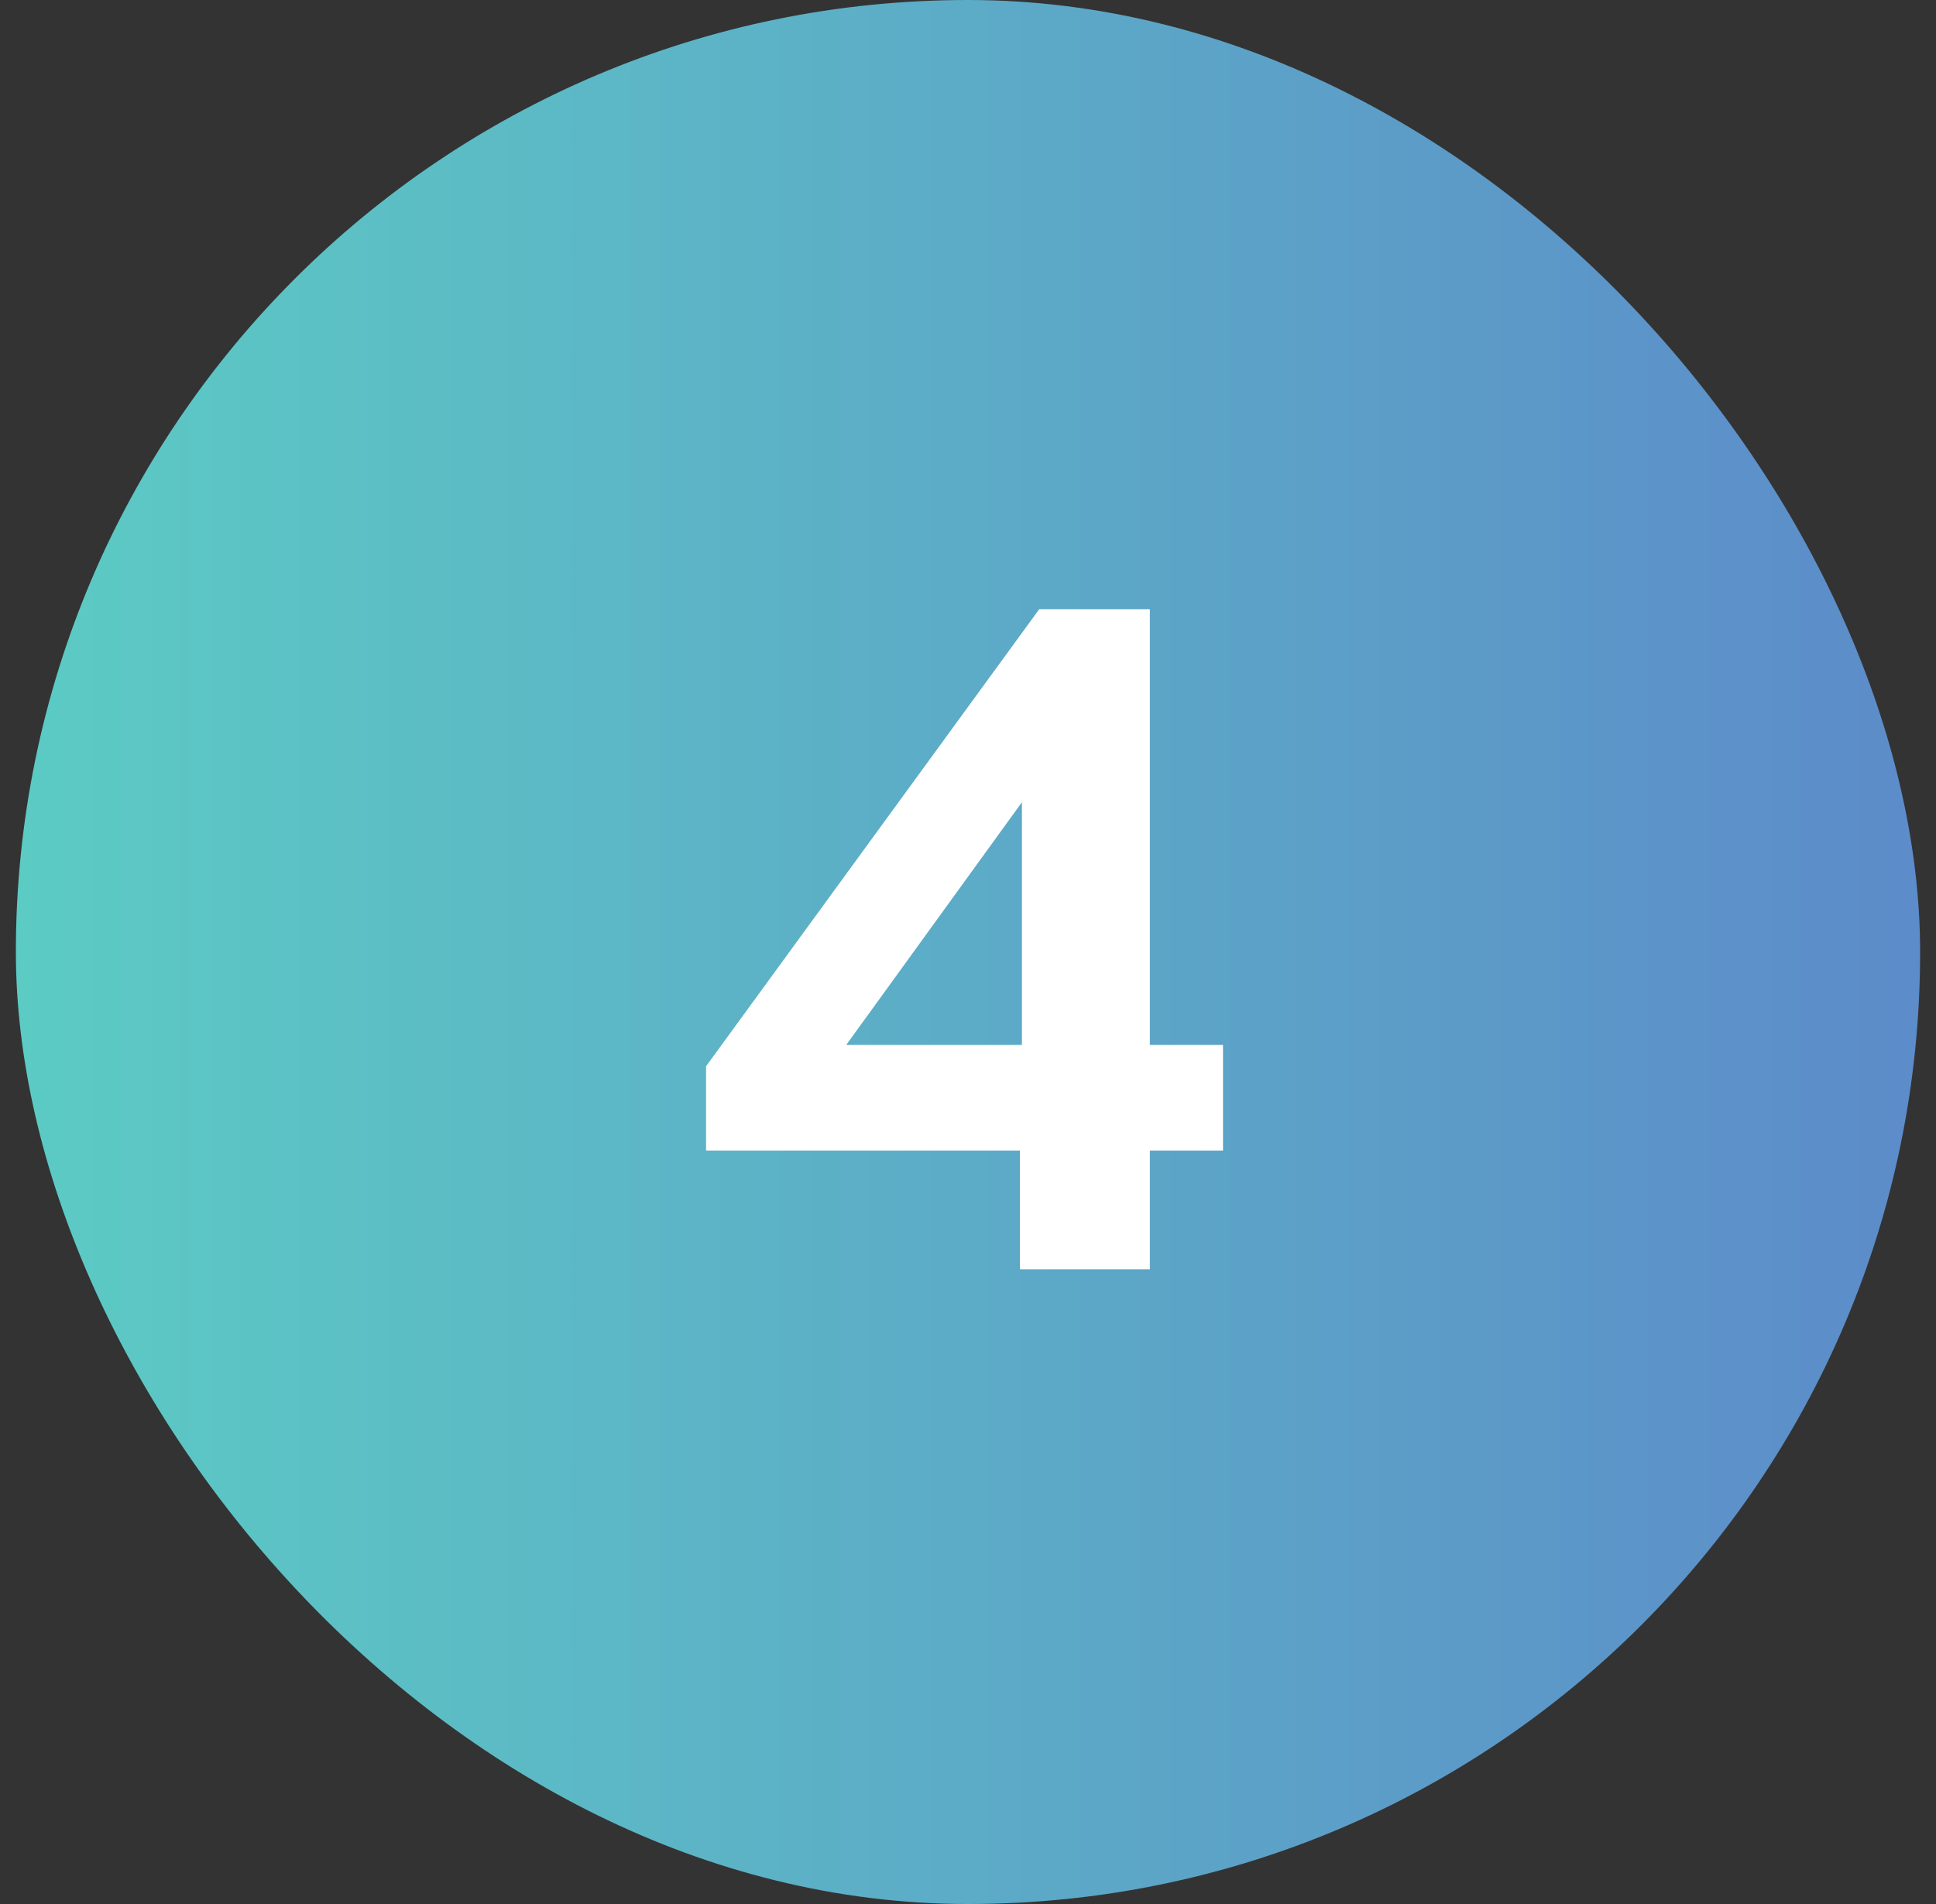
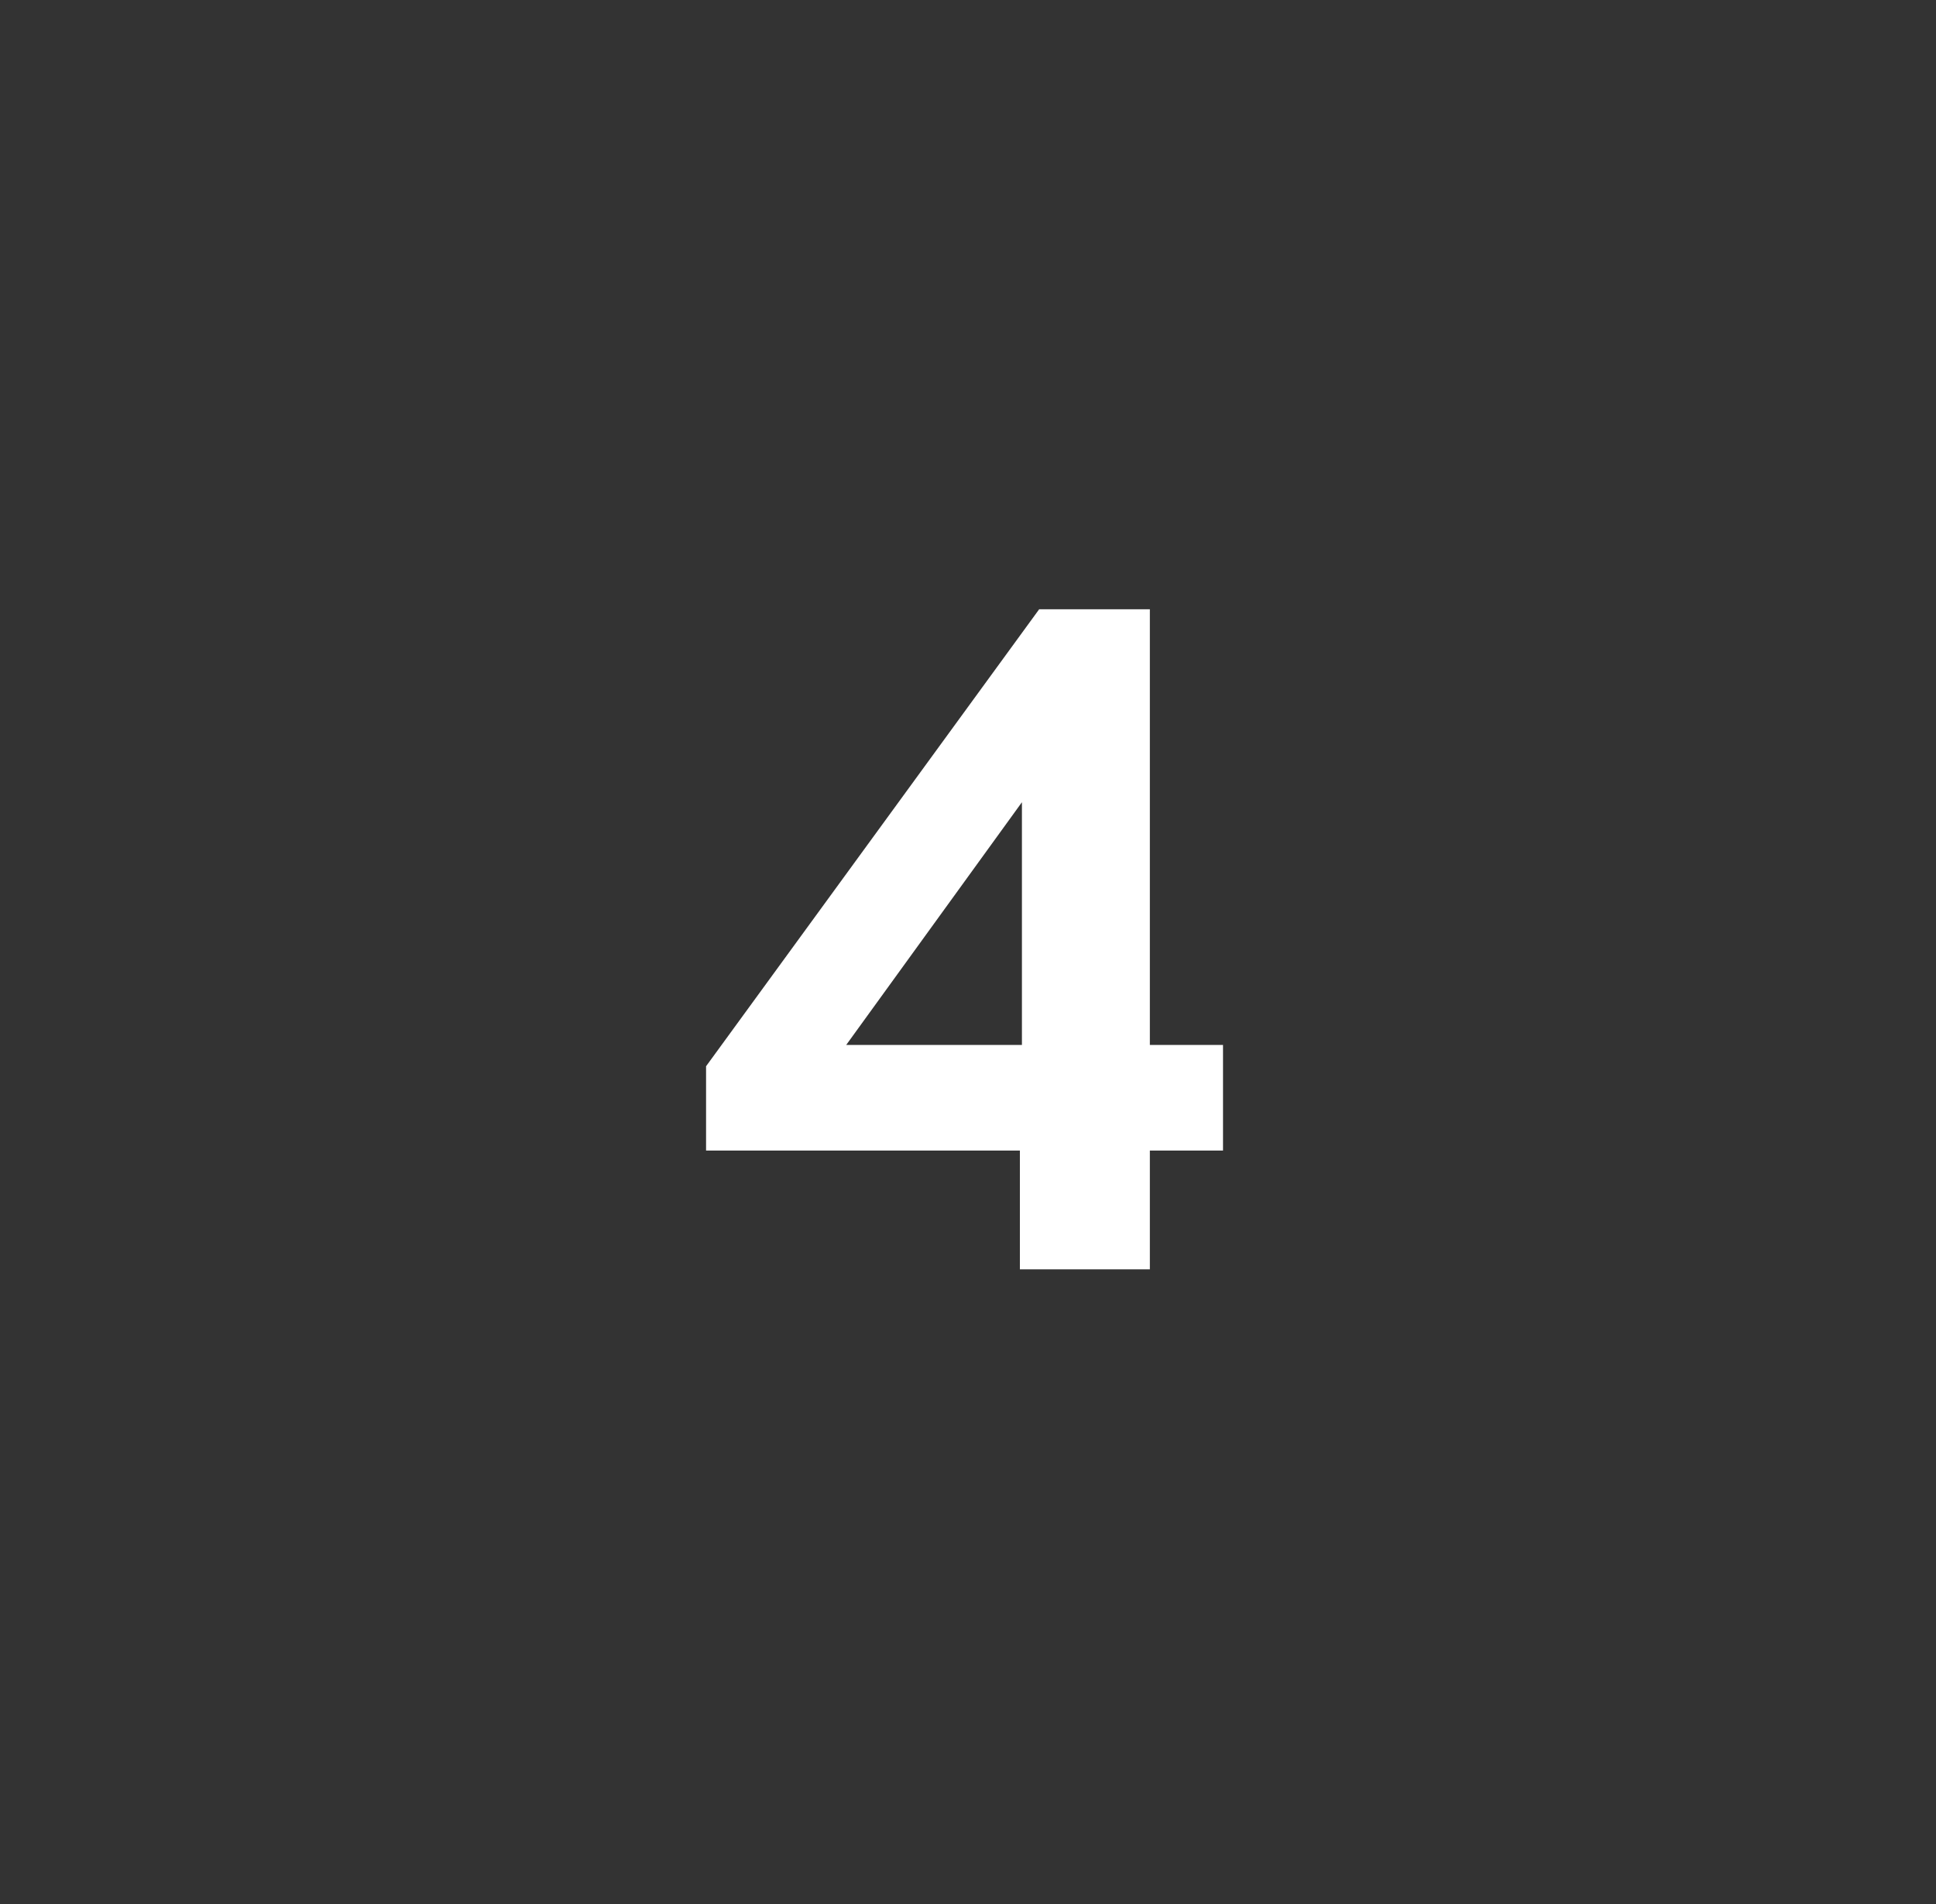
<svg xmlns="http://www.w3.org/2000/svg" width="61" height="60" viewBox="0 0 61 60" fill="none">
  <rect x="0" y="0" width="61" height="60" fill="#333333" stroke="none" />
-   <rect x="0.5" width="60" height="60" rx="30" fill="url(#paint0_linear_4846_16578)" />
  <path d="M32.199 32.928V25.28L26.663 32.928H32.199ZM32.742 19.2H36.23V32.928H38.535V36.256H36.23V40H32.135V36.256H22.247V33.6L32.742 19.2Z" fill="white" />
  <defs>
    <linearGradient id="paint0_linear_4846_16578" x1="0.5" y1="30" x2="76.047" y2="30" gradientUnits="userSpaceOnUse">
      <stop stop-color="#5CCBC4" />
      <stop offset="1" stop-color="#5C7BCB" />
    </linearGradient>
  </defs>
</svg>